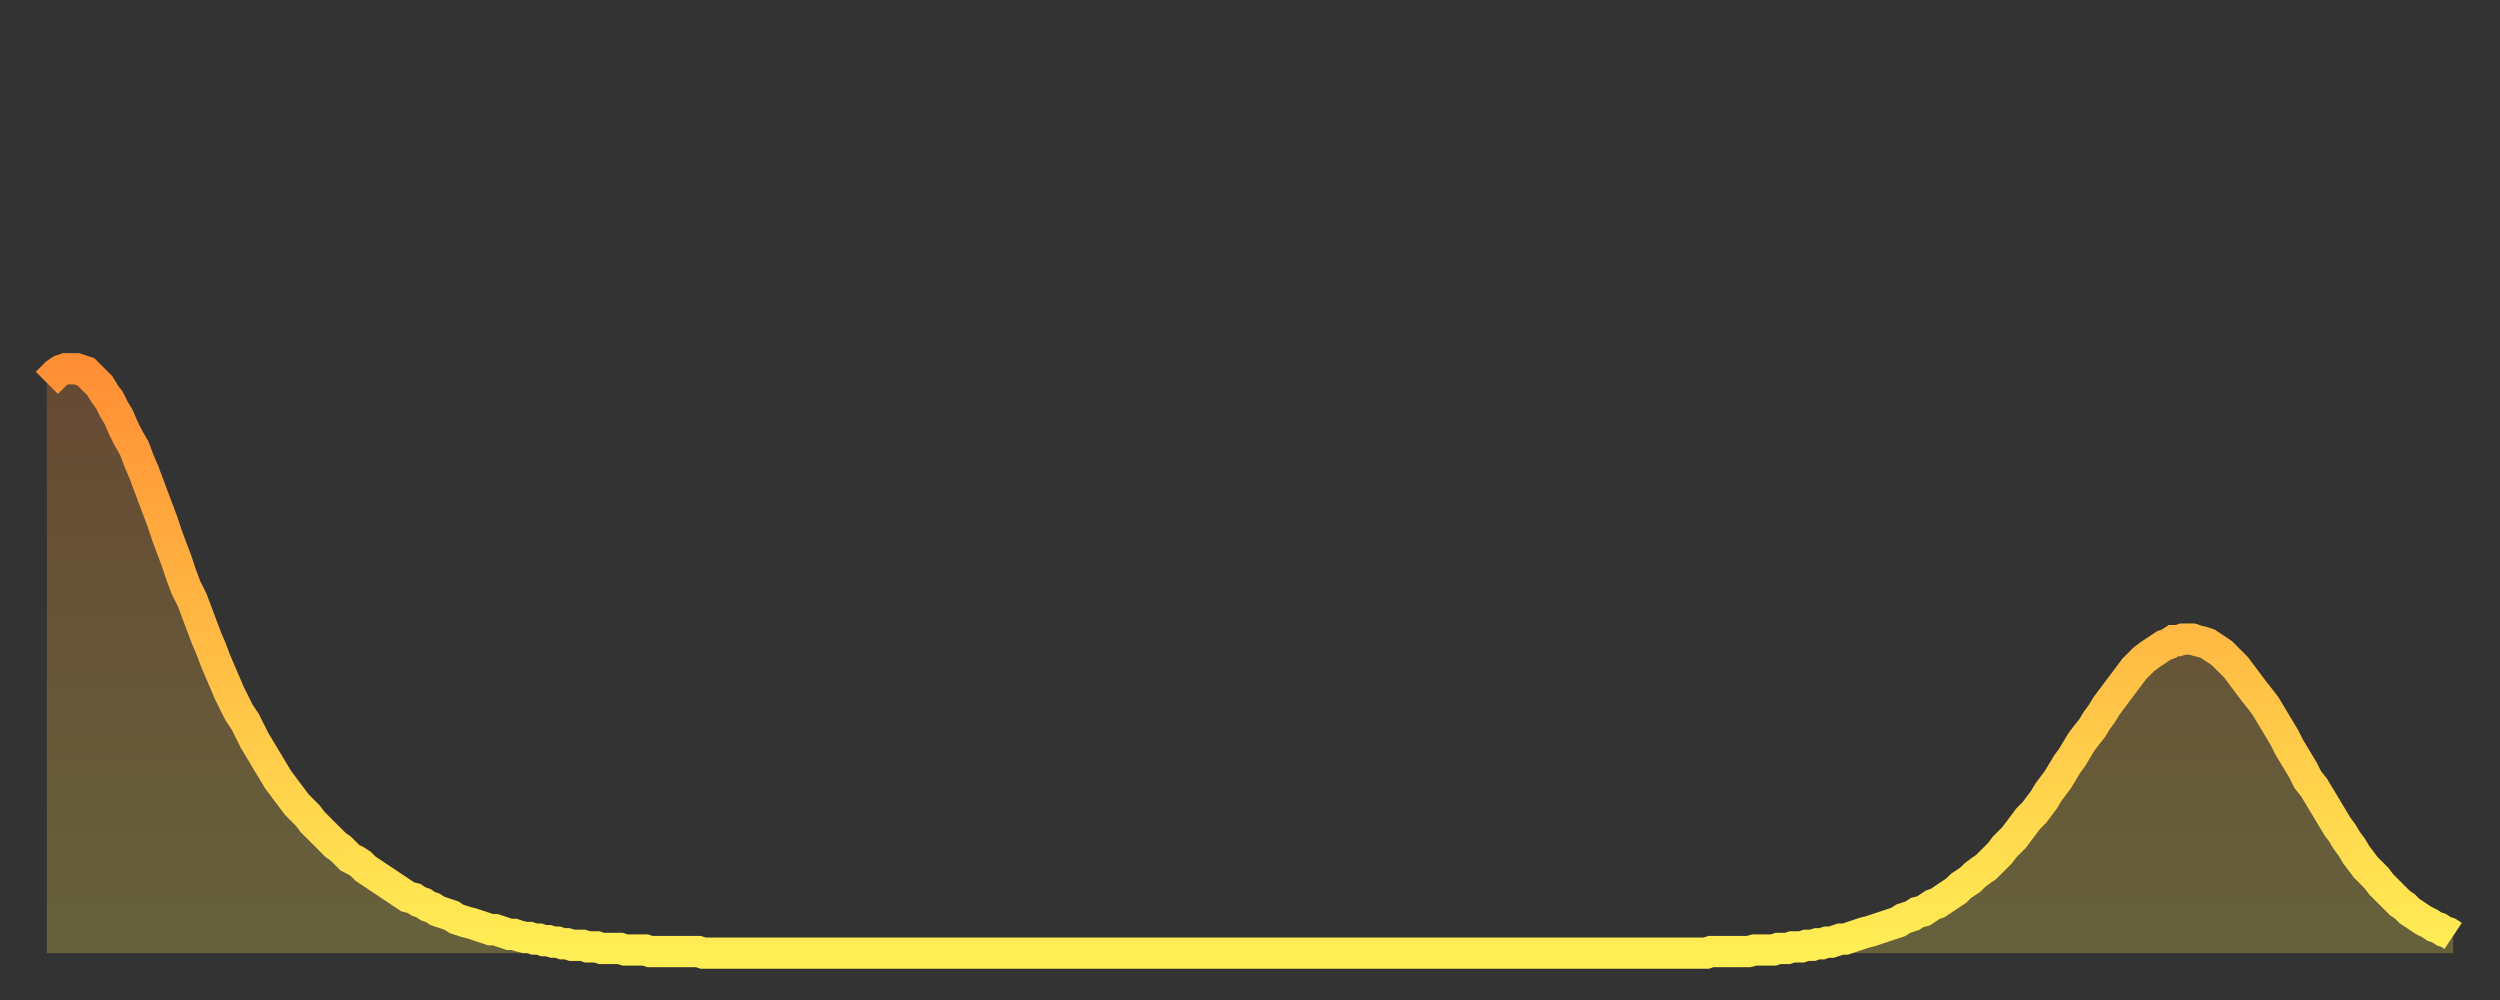
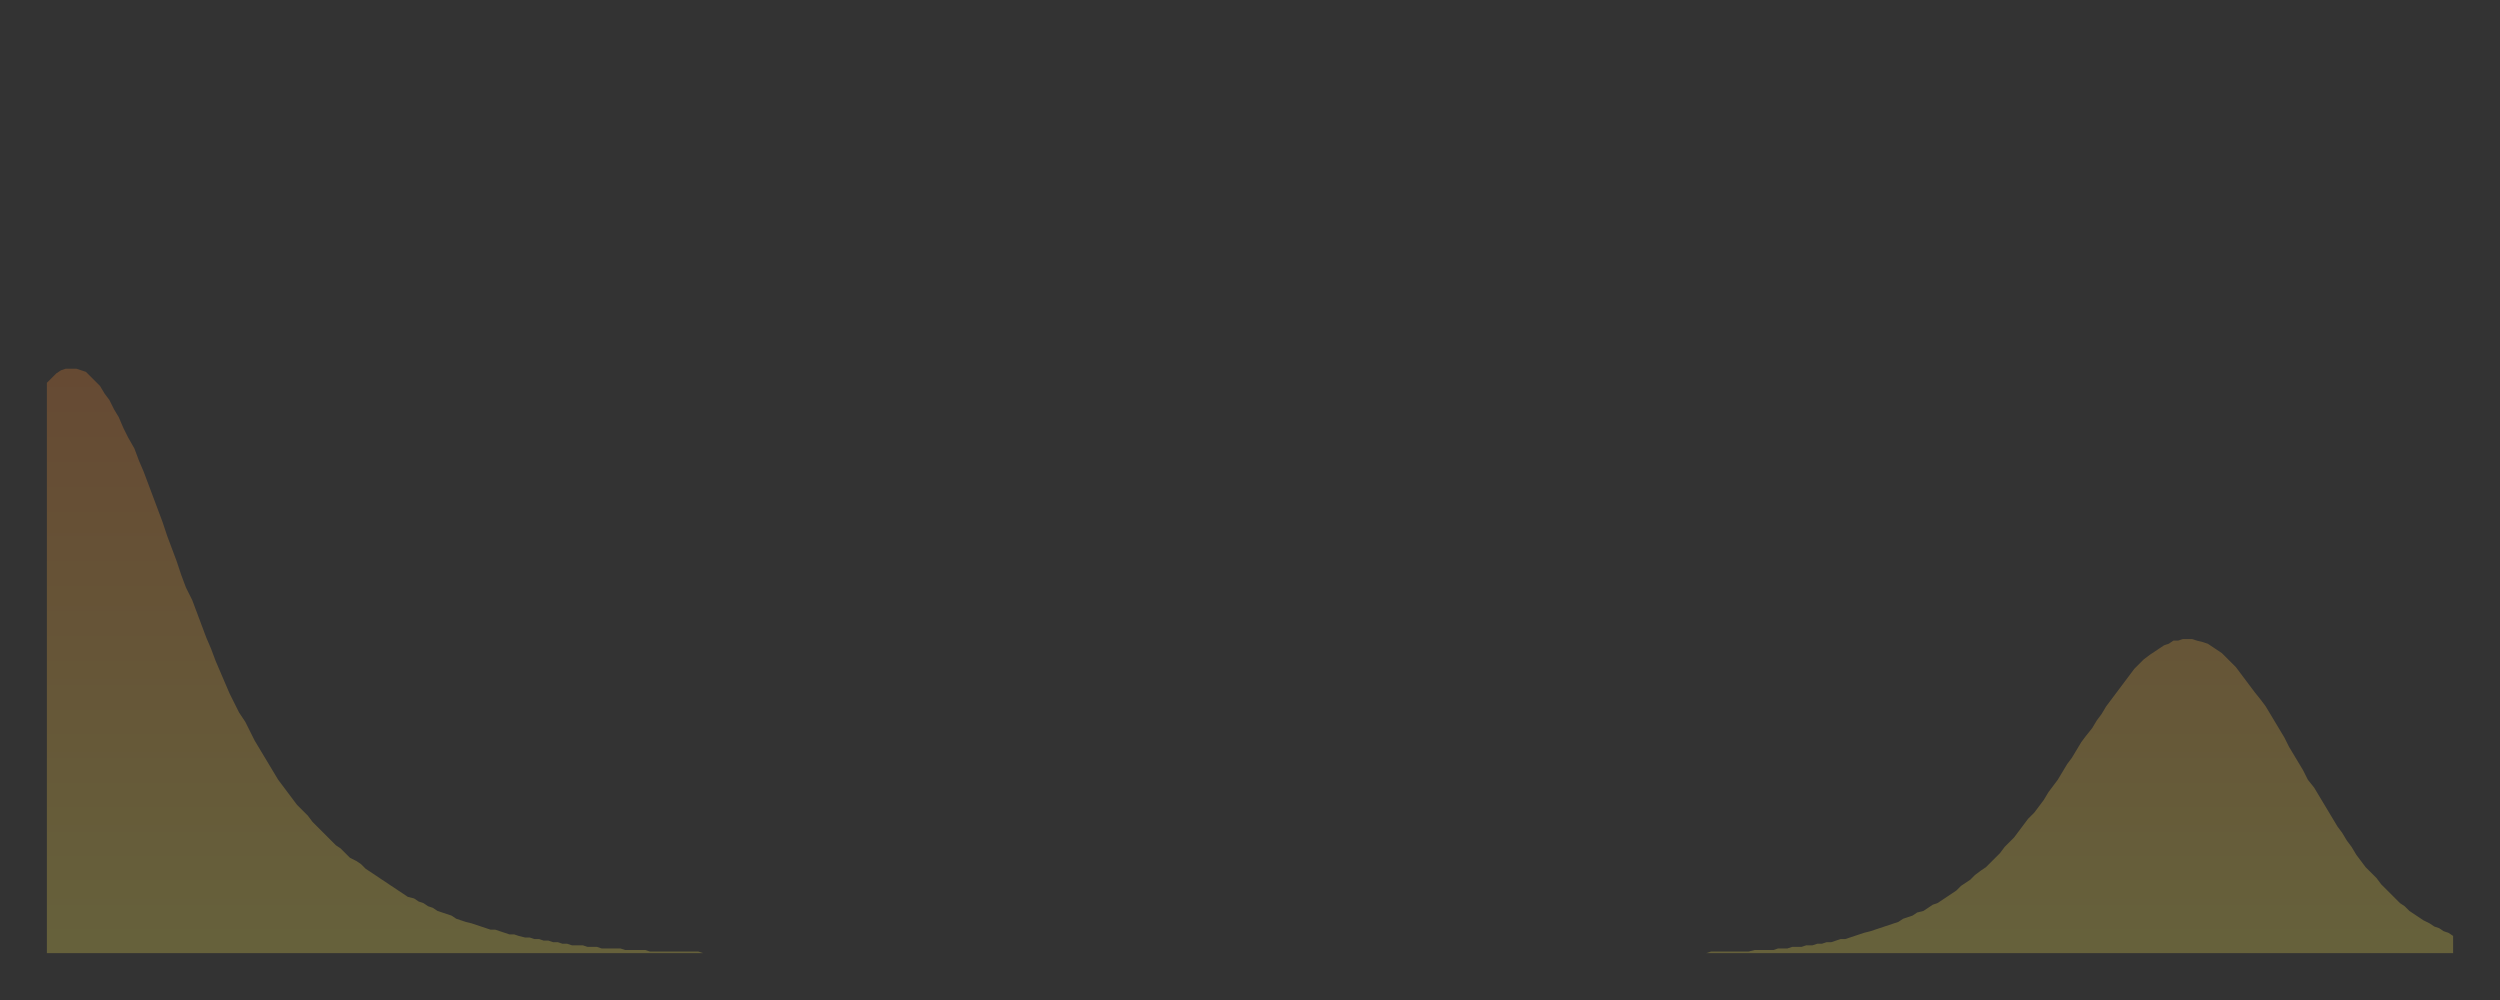
<svg xmlns="http://www.w3.org/2000/svg" baseProfile="full" height="64" version="1.1" width="160">
  <rect width="100%" height="100%" fill="#333333" stroke="none" />
  <defs>
    <linearGradient id="id22700" x1="0" x2="0" y1="0" y2="1">
      <stop offset="0%" stop-color="#ff8f35" />
      <stop offset="50%" stop-color="#ffbe45" />
      <stop offset="100%" stop-color="#ffee55" />
    </linearGradient>
  </defs>
  <g transform="translate(3,3)">
    <g>
-       <path d="M 0.0 21.5 0.3 21.2 0.6 20.9 0.9 20.7 1.2 20.6 1.5 20.6 1.9 20.6 2.2 20.7 2.5 20.8 2.8 21.1 3.1 21.4 3.4 21.7 3.7 22.2 4.0 22.6 4.3 23.2 4.6 23.7 4.9 24.4 5.2 25.0 5.6 25.7 5.9 26.5 6.2 27.2 6.5 28.0 6.8 28.8 7.1 29.6 7.4 30.4 7.7 31.3 8.0 32.1 8.3 32.9 8.6 33.8 8.9 34.6 9.3 35.4 9.6 36.2 9.9 37.0 10.2 37.8 10.5 38.5 10.8 39.3 11.1 40.0 11.4 40.7 11.7 41.4 12.0 42.0 12.3 42.6 12.7 43.2 13.0 43.8 13.3 44.4 13.6 44.9 13.9 45.4 14.2 45.9 14.5 46.4 14.8 46.9 15.1 47.3 15.4 47.7 15.7 48.1 16.0 48.5 16.4 48.9 16.7 49.2 17.0 49.6 17.3 49.9 17.6 50.2 17.9 50.5 18.2 50.8 18.5 51.1 18.8 51.3 19.1 51.6 19.4 51.9 19.8 52.1 20.1 52.3 20.4 52.6 20.7 52.8 21.0 53.0 21.3 53.2 21.6 53.4 21.9 53.6 22.2 53.8 22.5 54.0 22.8 54.2 23.1 54.4 23.5 54.5 23.8 54.7 24.1 54.8 24.4 55.0 24.7 55.1 25.0 55.3 25.3 55.4 25.6 55.5 25.9 55.6 26.2 55.8 26.5 55.9 26.8 56.0 27.2 56.1 27.5 56.2 27.8 56.3 28.1 56.4 28.4 56.5 28.7 56.5 29.0 56.6 29.3 56.7 29.6 56.8 29.9 56.8 30.2 56.9 30.6 57.0 30.9 57.0 31.2 57.1 31.5 57.1 31.8 57.2 32.1 57.2 32.4 57.3 32.7 57.3 33.0 57.4 33.3 57.4 33.6 57.5 33.9 57.5 34.3 57.5 34.6 57.6 34.9 57.6 35.2 57.6 35.5 57.7 35.8 57.7 36.1 57.7 36.4 57.7 36.7 57.7 37.0 57.8 37.3 57.8 37.7 57.8 38.0 57.8 38.3 57.8 38.6 57.9 38.9 57.9 39.2 57.9 39.5 57.9 39.8 57.9 40.1 57.9 40.4 57.9 40.7 57.9 41.0 57.9 41.4 57.9 41.7 57.9 42.0 58.0 42.3 58.0 42.6 58.0 42.9 58.0 43.2 58.0 43.5 58.0 43.8 58.0 44.1 58.0 44.4 58.0 44.7 58.0 45.1 58.0 45.4 58.0 45.7 58.0 46.0 58.0 46.3 58.0 46.6 58.0 46.9 58.0 47.2 58.0 47.5 58.0 47.8 58.0 48.1 58.0 48.5 58.0 48.8 58.0 49.1 58.0 49.4 58.0 49.7 58.0 50.0 58.0 50.3 58.0 50.6 58.0 50.9 58.0 51.2 58.0 51.5 58.0 51.8 58.0 52.2 58.0 52.5 58.0 52.8 58.0 53.1 58.0 53.4 58.0 53.7 58.0 54.0 58.0 54.3 58.0 54.6 58.0 54.9 58.0 55.2 58.0 55.6 58.0 55.9 58.0 56.2 58.0 56.5 58.0 56.8 58.0 57.1 58.0 57.4 58.0 57.7 58.0 58.0 58.0 58.3 58.0 58.6 58.0 58.9 58.0 59.3 58.0 59.6 58.0 59.9 58.0 60.2 58.0 60.5 58.0 60.8 58.0 61.1 58.0 61.4 58.0 61.7 58.0 62.0 58.0 62.3 58.0 62.6 58.0 63.0 58.0 63.3 58.0 63.6 58.0 63.9 58.0 64.2 58.0 64.5 58.0 64.8 58.0 65.1 58.0 65.4 58.0 65.7 58.0 66.0 58.0 66.4 58.0 66.7 58.0 67.0 58.0 67.3 58.0 67.6 58.0 67.9 58.0 68.2 58.0 68.5 58.0 68.8 58.0 69.1 58.0 69.4 58.0 69.7 58.0 70.1 58.0 70.4 58.0 70.7 58.0 71.0 58.0 71.3 58.0 71.6 58.0 71.9 58.0 72.2 58.0 72.5 58.0 72.8 58.0 73.1 58.0 73.5 58.0 73.8 58.0 74.1 58.0 74.4 58.0 74.7 58.0 75.0 58.0 75.3 58.0 75.6 58.0 75.9 58.0 76.2 58.0 76.5 58.0 76.8 58.0 77.2 58.0 77.5 58.0 77.8 58.0 78.1 58.0 78.4 58.0 78.7 58.0 79.0 58.0 79.3 58.0 79.6 58.0 79.9 58.0 80.2 58.0 80.5 58.0 80.9 58.0 81.2 58.0 81.5 58.0 81.8 58.0 82.1 58.0 82.4 58.0 82.7 58.0 83.0 58.0 83.3 58.0 83.6 58.0 83.9 58.0 84.3 58.0 84.6 58.0 84.9 58.0 85.2 58.0 85.5 58.0 85.8 58.0 86.1 58.0 86.4 58.0 86.7 58.0 87.0 58.0 87.3 58.0 87.6 58.0 88.0 58.0 88.3 58.0 88.6 58.0 88.9 58.0 89.2 58.0 89.5 58.0 89.8 58.0 90.1 58.0 90.4 58.0 90.7 58.0 91.0 58.0 91.4 58.0 91.7 58.0 92.0 58.0 92.3 58.0 92.6 58.0 92.9 58.0 93.2 58.0 93.5 58.0 93.8 58.0 94.1 58.0 94.4 58.0 94.7 58.0 95.1 58.0 95.4 58.0 95.7 58.0 96.0 58.0 96.3 58.0 96.6 58.0 96.9 58.0 97.2 58.0 97.5 58.0 97.8 58.0 98.1 58.0 98.4 58.0 98.8 58.0 99.1 58.0 99.4 58.0 99.7 58.0 100.0 58.0 100.3 58.0 100.6 58.0 100.9 58.0 101.2 58.0 101.5 58.0 101.8 58.0 102.2 58.0 102.5 58.0 102.8 58.0 103.1 58.0 103.4 58.0 103.7 58.0 104.0 58.0 104.3 58.0 104.6 58.0 104.9 58.0 105.2 58.0 105.5 58.0 105.9 58.0 106.2 58.0 106.5 57.9 106.8 57.9 107.1 57.9 107.4 57.9 107.7 57.9 108.0 57.9 108.3 57.9 108.6 57.9 108.9 57.9 109.3 57.8 109.6 57.8 109.9 57.8 110.2 57.8 110.5 57.8 110.8 57.7 111.1 57.7 111.4 57.7 111.7 57.6 112.0 57.6 112.3 57.6 112.6 57.5 113.0 57.5 113.3 57.4 113.6 57.4 113.9 57.3 114.2 57.3 114.5 57.2 114.8 57.1 115.1 57.1 115.4 57.0 115.7 56.9 116.0 56.8 116.3 56.7 116.7 56.6 117.0 56.5 117.3 56.4 117.6 56.3 117.9 56.2 118.2 56.1 118.5 56.0 118.8 55.8 119.1 55.7 119.4 55.6 119.7 55.4 120.1 55.3 120.4 55.1 120.7 54.9 121.0 54.8 121.3 54.6 121.6 54.4 121.9 54.2 122.2 54.0 122.5 53.7 122.8 53.5 123.1 53.3 123.4 53.0 123.8 52.7 124.1 52.5 124.4 52.2 124.7 51.9 125.0 51.6 125.3 51.2 125.6 50.9 125.9 50.6 126.2 50.2 126.5 49.8 126.8 49.4 127.2 49.0 127.5 48.6 127.8 48.2 128.1 47.7 128.4 47.3 128.7 46.9 129.0 46.4 129.3 45.9 129.6 45.5 129.9 45.0 130.2 44.5 130.5 44.1 130.9 43.6 131.2 43.1 131.5 42.7 131.8 42.2 132.1 41.8 132.4 41.4 132.7 41.0 133.0 40.6 133.3 40.2 133.6 39.8 133.9 39.5 134.2 39.2 134.6 38.9 134.9 38.7 135.2 38.5 135.5 38.3 135.8 38.2 136.1 38.0 136.4 38.0 136.7 37.9 137.0 37.9 137.3 37.9 137.6 38.0 138.0 38.1 138.3 38.2 138.6 38.4 138.9 38.6 139.2 38.8 139.5 39.1 139.8 39.4 140.1 39.7 140.4 40.1 140.7 40.5 141.0 40.9 141.3 41.3 141.7 41.8 142.0 42.2 142.3 42.7 142.6 43.2 142.9 43.7 143.2 44.2 143.5 44.8 143.8 45.3 144.1 45.8 144.4 46.3 144.7 46.9 145.1 47.4 145.4 47.9 145.7 48.4 146.0 48.9 146.3 49.4 146.6 49.9 146.9 50.3 147.2 50.8 147.5 51.2 147.8 51.7 148.1 52.1 148.4 52.5 148.8 52.9 149.1 53.2 149.4 53.6 149.7 53.9 150.0 54.2 150.3 54.5 150.6 54.8 150.9 55.0 151.2 55.3 151.5 55.5 151.8 55.7 152.1 55.9 152.5 56.1 152.8 56.3 153.1 56.4 153.4 56.6 153.7 56.7 154.0 56.9" fill="none" id="graph-curve" opacity="1" stroke="url(#id22700)" stroke-width="2" />
      <path d="M 0 58 L 0.0 21.5 0.3 21.2 0.6 20.9 0.9 20.7 1.2 20.6 1.5 20.6 1.9 20.6 2.2 20.7 2.5 20.8 2.8 21.1 3.1 21.4 3.4 21.7 3.7 22.2 4.0 22.6 4.3 23.2 4.6 23.7 4.9 24.4 5.2 25.0 5.6 25.7 5.9 26.5 6.2 27.2 6.5 28.0 6.8 28.8 7.1 29.6 7.4 30.4 7.7 31.3 8.0 32.1 8.3 32.9 8.6 33.8 8.9 34.6 9.3 35.4 9.6 36.2 9.9 37.0 10.2 37.8 10.5 38.5 10.8 39.3 11.1 40.0 11.4 40.7 11.7 41.4 12.0 42.0 12.3 42.6 12.7 43.2 13.0 43.8 13.3 44.4 13.6 44.9 13.9 45.4 14.2 45.9 14.5 46.4 14.8 46.9 15.1 47.3 15.4 47.7 15.7 48.1 16.0 48.5 16.4 48.9 16.7 49.2 17.0 49.6 17.3 49.9 17.6 50.2 17.9 50.5 18.2 50.8 18.5 51.1 18.8 51.3 19.1 51.6 19.4 51.9 19.8 52.1 20.1 52.3 20.4 52.6 20.7 52.8 21.0 53.0 21.3 53.2 21.6 53.4 21.9 53.6 22.2 53.8 22.5 54.0 22.8 54.2 23.1 54.4 23.5 54.5 23.8 54.7 24.1 54.8 24.4 55.0 24.7 55.1 25.0 55.3 25.3 55.4 25.6 55.5 25.9 55.6 26.2 55.8 26.5 55.9 26.8 56.0 27.2 56.1 27.5 56.2 27.8 56.3 28.1 56.4 28.4 56.5 28.7 56.5 29.0 56.6 29.3 56.7 29.6 56.8 29.9 56.8 30.2 56.9 30.6 57.0 30.9 57.0 31.2 57.1 31.5 57.1 31.8 57.2 32.1 57.2 32.4 57.3 32.7 57.3 33.0 57.4 33.3 57.4 33.6 57.5 33.9 57.5 34.3 57.5 34.6 57.6 34.9 57.6 35.2 57.6 35.5 57.7 35.8 57.7 36.1 57.7 36.4 57.7 36.7 57.7 37.0 57.8 37.3 57.8 37.7 57.8 38.0 57.8 38.3 57.8 38.6 57.9 38.9 57.9 39.2 57.9 39.5 57.9 39.8 57.9 40.1 57.9 40.4 57.9 40.7 57.9 41.0 57.9 41.4 57.9 41.7 57.9 42.0 58.0 42.3 58.0 42.6 58.0 42.9 58.0 43.2 58.0 43.5 58.0 43.8 58.0 44.1 58.0 44.4 58.0 44.7 58.0 45.1 58.0 45.4 58.0 45.7 58.0 46.0 58.0 46.3 58.0 46.6 58.0 46.9 58.0 47.2 58.0 47.5 58.0 47.8 58.0 48.1 58.0 48.5 58.0 48.8 58.0 49.1 58.0 49.4 58.0 49.7 58.0 50.0 58.0 50.3 58.0 50.6 58.0 50.9 58.0 51.2 58.0 51.5 58.0 51.8 58.0 52.2 58.0 52.5 58.0 52.8 58.0 53.1 58.0 53.4 58.0 53.7 58.0 54.0 58.0 54.3 58.0 54.6 58.0 54.9 58.0 55.2 58.0 55.6 58.0 55.9 58.0 56.2 58.0 56.5 58.0 56.8 58.0 57.1 58.0 57.4 58.0 57.7 58.0 58.0 58.0 58.3 58.0 58.6 58.0 58.9 58.0 59.3 58.0 59.6 58.0 59.9 58.0 60.2 58.0 60.5 58.0 60.8 58.0 61.1 58.0 61.4 58.0 61.7 58.0 62.0 58.0 62.3 58.0 62.6 58.0 63.0 58.0 63.3 58.0 63.6 58.0 63.9 58.0 64.2 58.0 64.5 58.0 64.8 58.0 65.1 58.0 65.4 58.0 65.7 58.0 66.0 58.0 66.4 58.0 66.7 58.0 67.0 58.0 67.3 58.0 67.6 58.0 67.9 58.0 68.2 58.0 68.5 58.0 68.8 58.0 69.1 58.0 69.4 58.0 69.7 58.0 70.1 58.0 70.4 58.0 70.7 58.0 71.0 58.0 71.3 58.0 71.6 58.0 71.9 58.0 72.2 58.0 72.5 58.0 72.8 58.0 73.1 58.0 73.5 58.0 73.8 58.0 74.1 58.0 74.4 58.0 74.7 58.0 75.0 58.0 75.3 58.0 75.6 58.0 75.9 58.0 76.2 58.0 76.5 58.0 76.8 58.0 77.2 58.0 77.5 58.0 77.8 58.0 78.1 58.0 78.4 58.0 78.7 58.0 79.0 58.0 79.3 58.0 79.6 58.0 79.9 58.0 80.2 58.0 80.5 58.0 80.9 58.0 81.2 58.0 81.5 58.0 81.8 58.0 82.1 58.0 82.4 58.0 82.7 58.0 83.0 58.0 83.3 58.0 83.6 58.0 83.9 58.0 84.3 58.0 84.6 58.0 84.9 58.0 85.2 58.0 85.5 58.0 85.8 58.0 86.1 58.0 86.4 58.0 86.7 58.0 87.0 58.0 87.3 58.0 87.6 58.0 88.0 58.0 88.3 58.0 88.6 58.0 88.9 58.0 89.2 58.0 89.5 58.0 89.8 58.0 90.1 58.0 90.4 58.0 90.7 58.0 91.0 58.0 91.4 58.0 91.7 58.0 92.0 58.0 92.3 58.0 92.6 58.0 92.9 58.0 93.2 58.0 93.5 58.0 93.8 58.0 94.1 58.0 94.4 58.0 94.7 58.0 95.1 58.0 95.4 58.0 95.7 58.0 96.0 58.0 96.3 58.0 96.6 58.0 96.9 58.0 97.2 58.0 97.5 58.0 97.8 58.0 98.1 58.0 98.4 58.0 98.8 58.0 99.1 58.0 99.4 58.0 99.7 58.0 100.0 58.0 100.3 58.0 100.6 58.0 100.9 58.0 101.2 58.0 101.5 58.0 101.8 58.0 102.2 58.0 102.5 58.0 102.8 58.0 103.1 58.0 103.4 58.0 103.7 58.0 104.0 58.0 104.3 58.0 104.6 58.0 104.9 58.0 105.2 58.0 105.5 58.0 105.9 58.0 106.2 58.0 106.5 57.9 106.8 57.9 107.1 57.9 107.4 57.9 107.7 57.9 108.0 57.9 108.3 57.9 108.6 57.9 108.9 57.9 109.3 57.8 109.6 57.8 109.9 57.8 110.2 57.8 110.5 57.8 110.8 57.7 111.1 57.7 111.4 57.7 111.7 57.6 112.0 57.6 112.3 57.6 112.6 57.5 113.0 57.5 113.3 57.4 113.6 57.4 113.9 57.3 114.2 57.3 114.5 57.2 114.8 57.1 115.1 57.1 115.4 57.0 115.7 56.9 116.0 56.8 116.3 56.7 116.7 56.6 117.0 56.5 117.3 56.4 117.6 56.3 117.9 56.2 118.2 56.1 118.5 56.0 118.8 55.8 119.1 55.7 119.4 55.6 119.7 55.4 120.1 55.3 120.4 55.1 120.7 54.9 121.0 54.8 121.3 54.6 121.6 54.4 121.9 54.2 122.2 54.0 122.5 53.7 122.8 53.5 123.1 53.3 123.4 53.0 123.8 52.7 124.1 52.5 124.4 52.2 124.7 51.9 125.0 51.6 125.3 51.2 125.6 50.9 125.9 50.6 126.2 50.2 126.5 49.8 126.8 49.4 127.2 49.0 127.5 48.6 127.8 48.2 128.1 47.7 128.4 47.3 128.7 46.9 129.0 46.4 129.3 45.9 129.6 45.5 129.9 45.0 130.2 44.5 130.5 44.1 130.9 43.6 131.2 43.1 131.5 42.7 131.8 42.2 132.1 41.8 132.4 41.4 132.7 41.0 133.0 40.6 133.3 40.2 133.6 39.8 133.9 39.5 134.2 39.2 134.6 38.9 134.9 38.7 135.2 38.5 135.5 38.3 135.8 38.2 136.1 38.0 136.4 38.0 136.7 37.9 137.0 37.9 137.3 37.9 137.6 38.0 138.0 38.1 138.3 38.2 138.6 38.4 138.9 38.6 139.2 38.8 139.5 39.1 139.8 39.4 140.1 39.7 140.4 40.1 140.7 40.5 141.0 40.9 141.3 41.3 141.7 41.8 142.0 42.2 142.3 42.7 142.6 43.2 142.9 43.7 143.2 44.2 143.5 44.8 143.8 45.3 144.1 45.8 144.4 46.3 144.7 46.9 145.1 47.4 145.4 47.9 145.7 48.4 146.0 48.9 146.3 49.4 146.6 49.9 146.9 50.3 147.2 50.8 147.5 51.2 147.8 51.7 148.1 52.1 148.4 52.5 148.8 52.9 149.1 53.2 149.4 53.6 149.7 53.9 150.0 54.2 150.3 54.5 150.6 54.8 150.9 55.0 151.2 55.3 151.5 55.5 151.8 55.7 152.1 55.9 152.5 56.1 152.8 56.3 153.1 56.4 153.4 56.6 153.7 56.7 154.0 56.9 154 58" fill="url(#id22700)" fill-opacity=".25" id="graph-shadow" />
    </g>
  </g>
</svg>